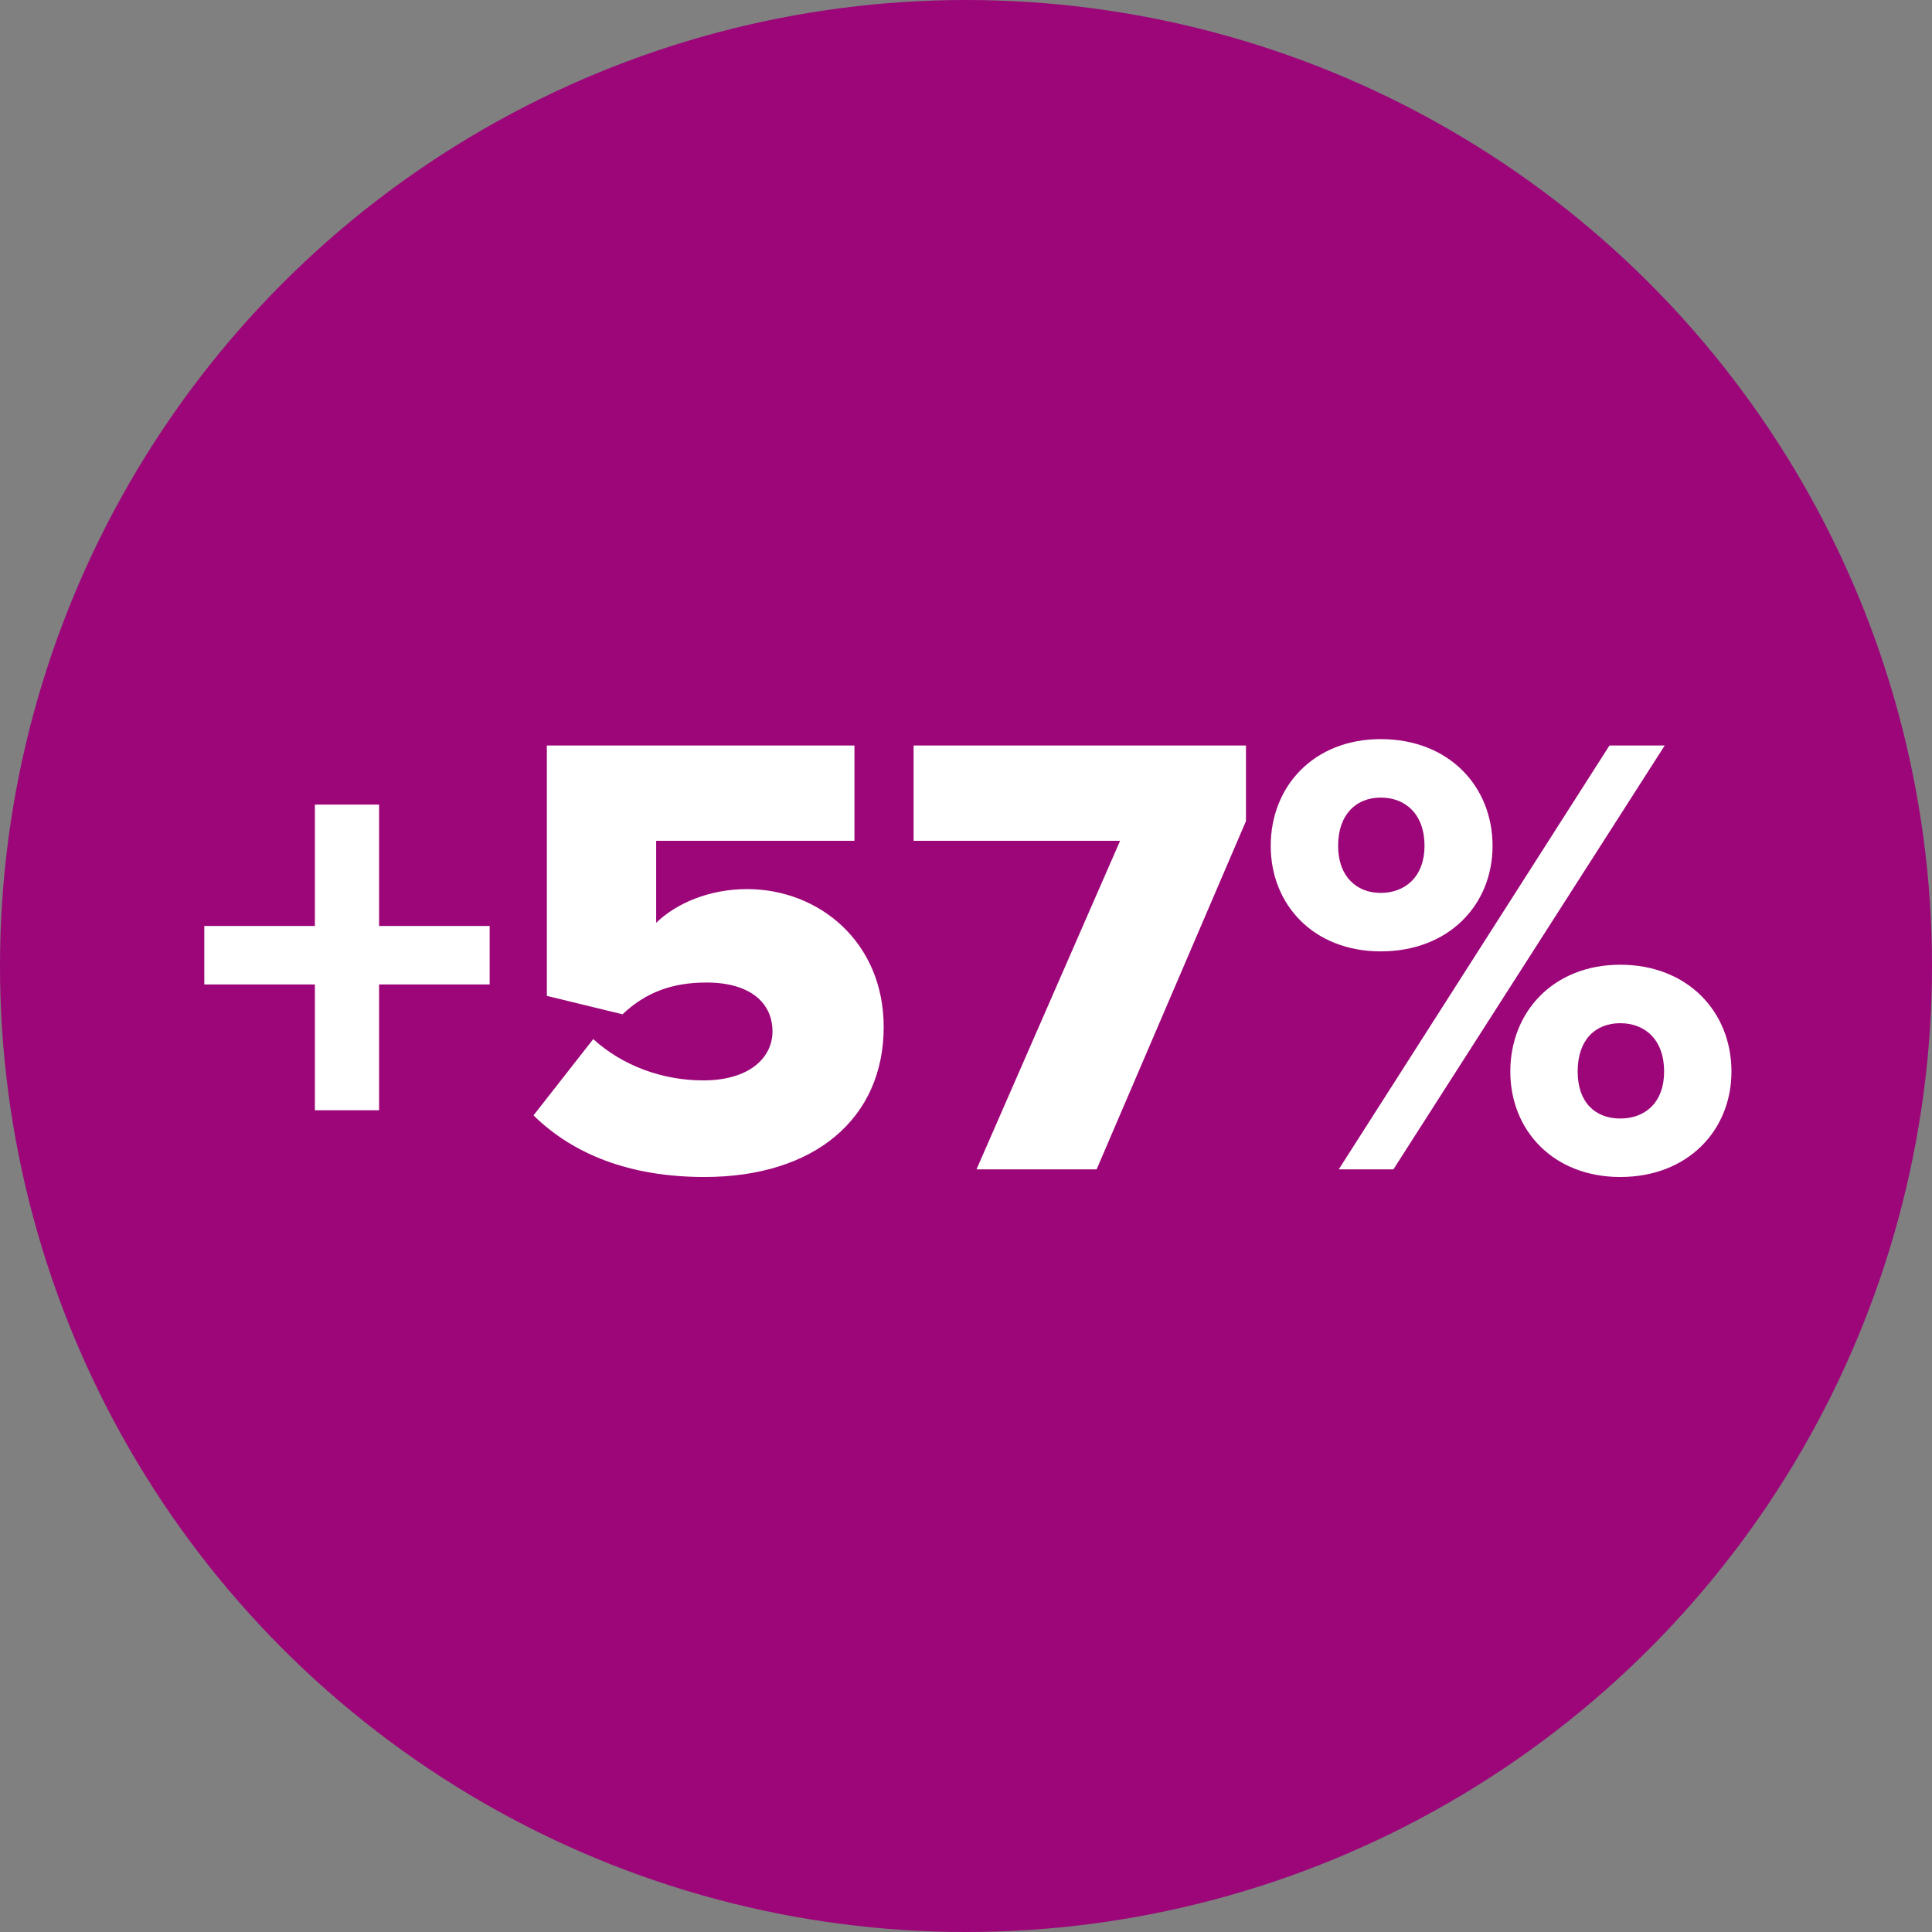
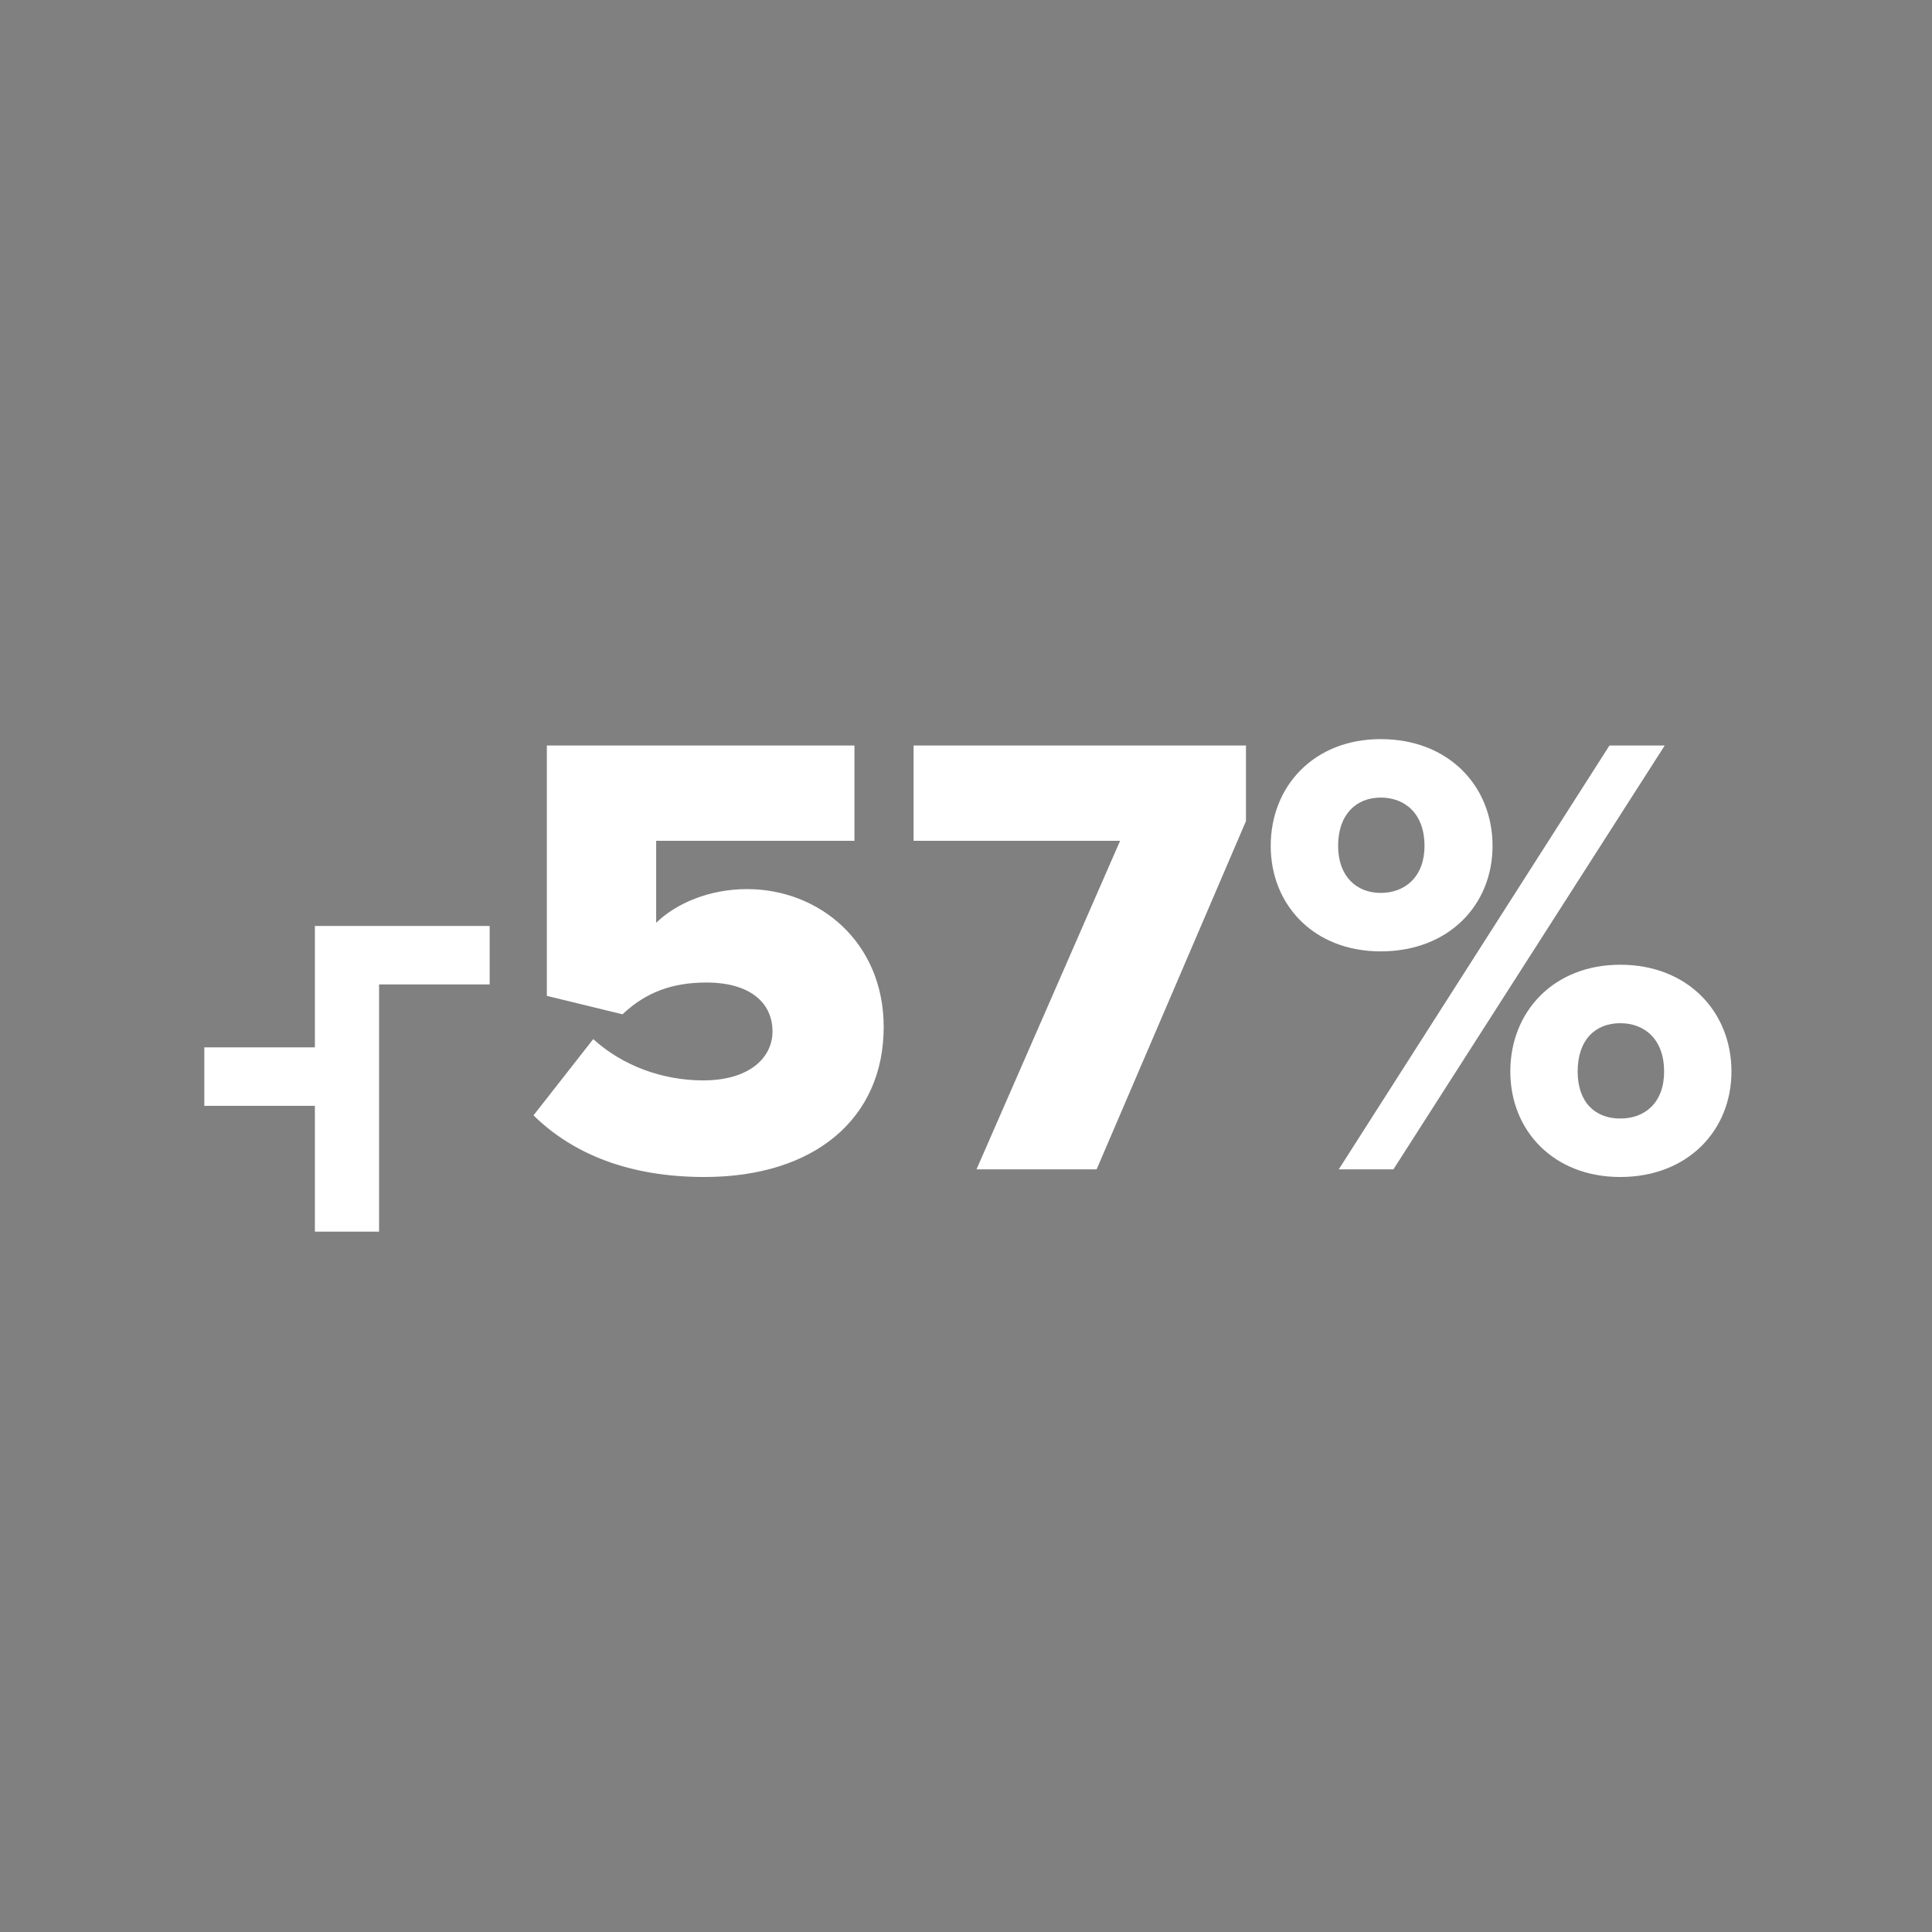
<svg xmlns="http://www.w3.org/2000/svg" width="76" height="76" viewBox="0 0 76 76">
  <rect x="0" y="0" width="76" height="76" fill="#808080" stroke="none" />
  <g fill="none" fill-rule="evenodd">
-     <circle cx="38" cy="38" r="38" fill="#9C0679" />
-     <path fill="#FFF" fill-rule="nonzero" d="M14.912 43.675v-4.95h4.35v-2.3h-4.35V31.65h-2.525v4.775h-4.35v2.3h4.35v4.95h2.525zm12.8 2.625c4.326 0 7.05-2.3 7.05-5.9 0-3.35-2.55-5.425-5.375-5.425-1.474 0-2.774.55-3.575 1.325v-3.225h7.8v-3.75h-12.1v9.85l2.976.725c.925-.875 1.974-1.25 3.3-1.25 1.724 0 2.6.8 2.6 1.925 0 1.025-.9 1.925-2.726 1.925-1.6 0-3.174-.575-4.325-1.625l-2.35 3c1.55 1.525 3.776 2.425 6.726 2.425zm15.426-.3l5.875-13.7v-2.975H35.938v3.75h8.124L38.413 46h4.726zm11.175-8.575c2.674 0 4.4-1.825 4.4-4.15 0-2.35-1.726-4.2-4.4-4.2-2.626 0-4.326 1.85-4.326 4.2 0 2.325 1.7 4.15 4.325 4.15zm.5 8.575l10.674-16.675h-2.174L52.663 46h2.15zm-.5-10.875c-.95 0-1.675-.65-1.675-1.85 0-1.25.724-1.9 1.675-1.9.974 0 1.724.65 1.724 1.9 0 1.2-.75 1.85-1.724 1.85zM63.736 46.3c2.65 0 4.375-1.825 4.375-4.15 0-2.35-1.724-4.2-4.374-4.2-2.626 0-4.325 1.85-4.325 4.2 0 2.325 1.7 4.15 4.325 4.15zm0-2.3c-.974 0-1.675-.625-1.675-1.85 0-1.25.7-1.9 1.675-1.9.976 0 1.726.65 1.726 1.9 0 1.225-.75 1.85-1.725 1.85z" />
+     <path fill="#FFF" fill-rule="nonzero" d="M14.912 43.675v-4.95h4.35v-2.3h-4.35h-2.525v4.775h-4.35v2.3h4.35v4.95h2.525zm12.8 2.625c4.326 0 7.05-2.3 7.05-5.9 0-3.35-2.55-5.425-5.375-5.425-1.474 0-2.774.55-3.575 1.325v-3.225h7.8v-3.75h-12.1v9.85l2.976.725c.925-.875 1.974-1.25 3.3-1.25 1.724 0 2.6.8 2.6 1.925 0 1.025-.9 1.925-2.726 1.925-1.6 0-3.174-.575-4.325-1.625l-2.35 3c1.55 1.525 3.776 2.425 6.726 2.425zm15.426-.3l5.875-13.7v-2.975H35.938v3.75h8.124L38.413 46h4.726zm11.175-8.575c2.674 0 4.4-1.825 4.4-4.15 0-2.35-1.726-4.2-4.4-4.2-2.626 0-4.326 1.85-4.326 4.2 0 2.325 1.7 4.15 4.325 4.15zm.5 8.575l10.674-16.675h-2.174L52.663 46h2.15zm-.5-10.875c-.95 0-1.675-.65-1.675-1.85 0-1.25.724-1.9 1.675-1.9.974 0 1.724.65 1.724 1.9 0 1.2-.75 1.85-1.724 1.85zM63.736 46.3c2.65 0 4.375-1.825 4.375-4.15 0-2.35-1.724-4.2-4.374-4.2-2.626 0-4.325 1.85-4.325 4.2 0 2.325 1.7 4.15 4.325 4.15zm0-2.3c-.974 0-1.675-.625-1.675-1.85 0-1.25.7-1.9 1.675-1.9.976 0 1.726.65 1.726 1.9 0 1.225-.75 1.85-1.725 1.85z" />
  </g>
</svg>